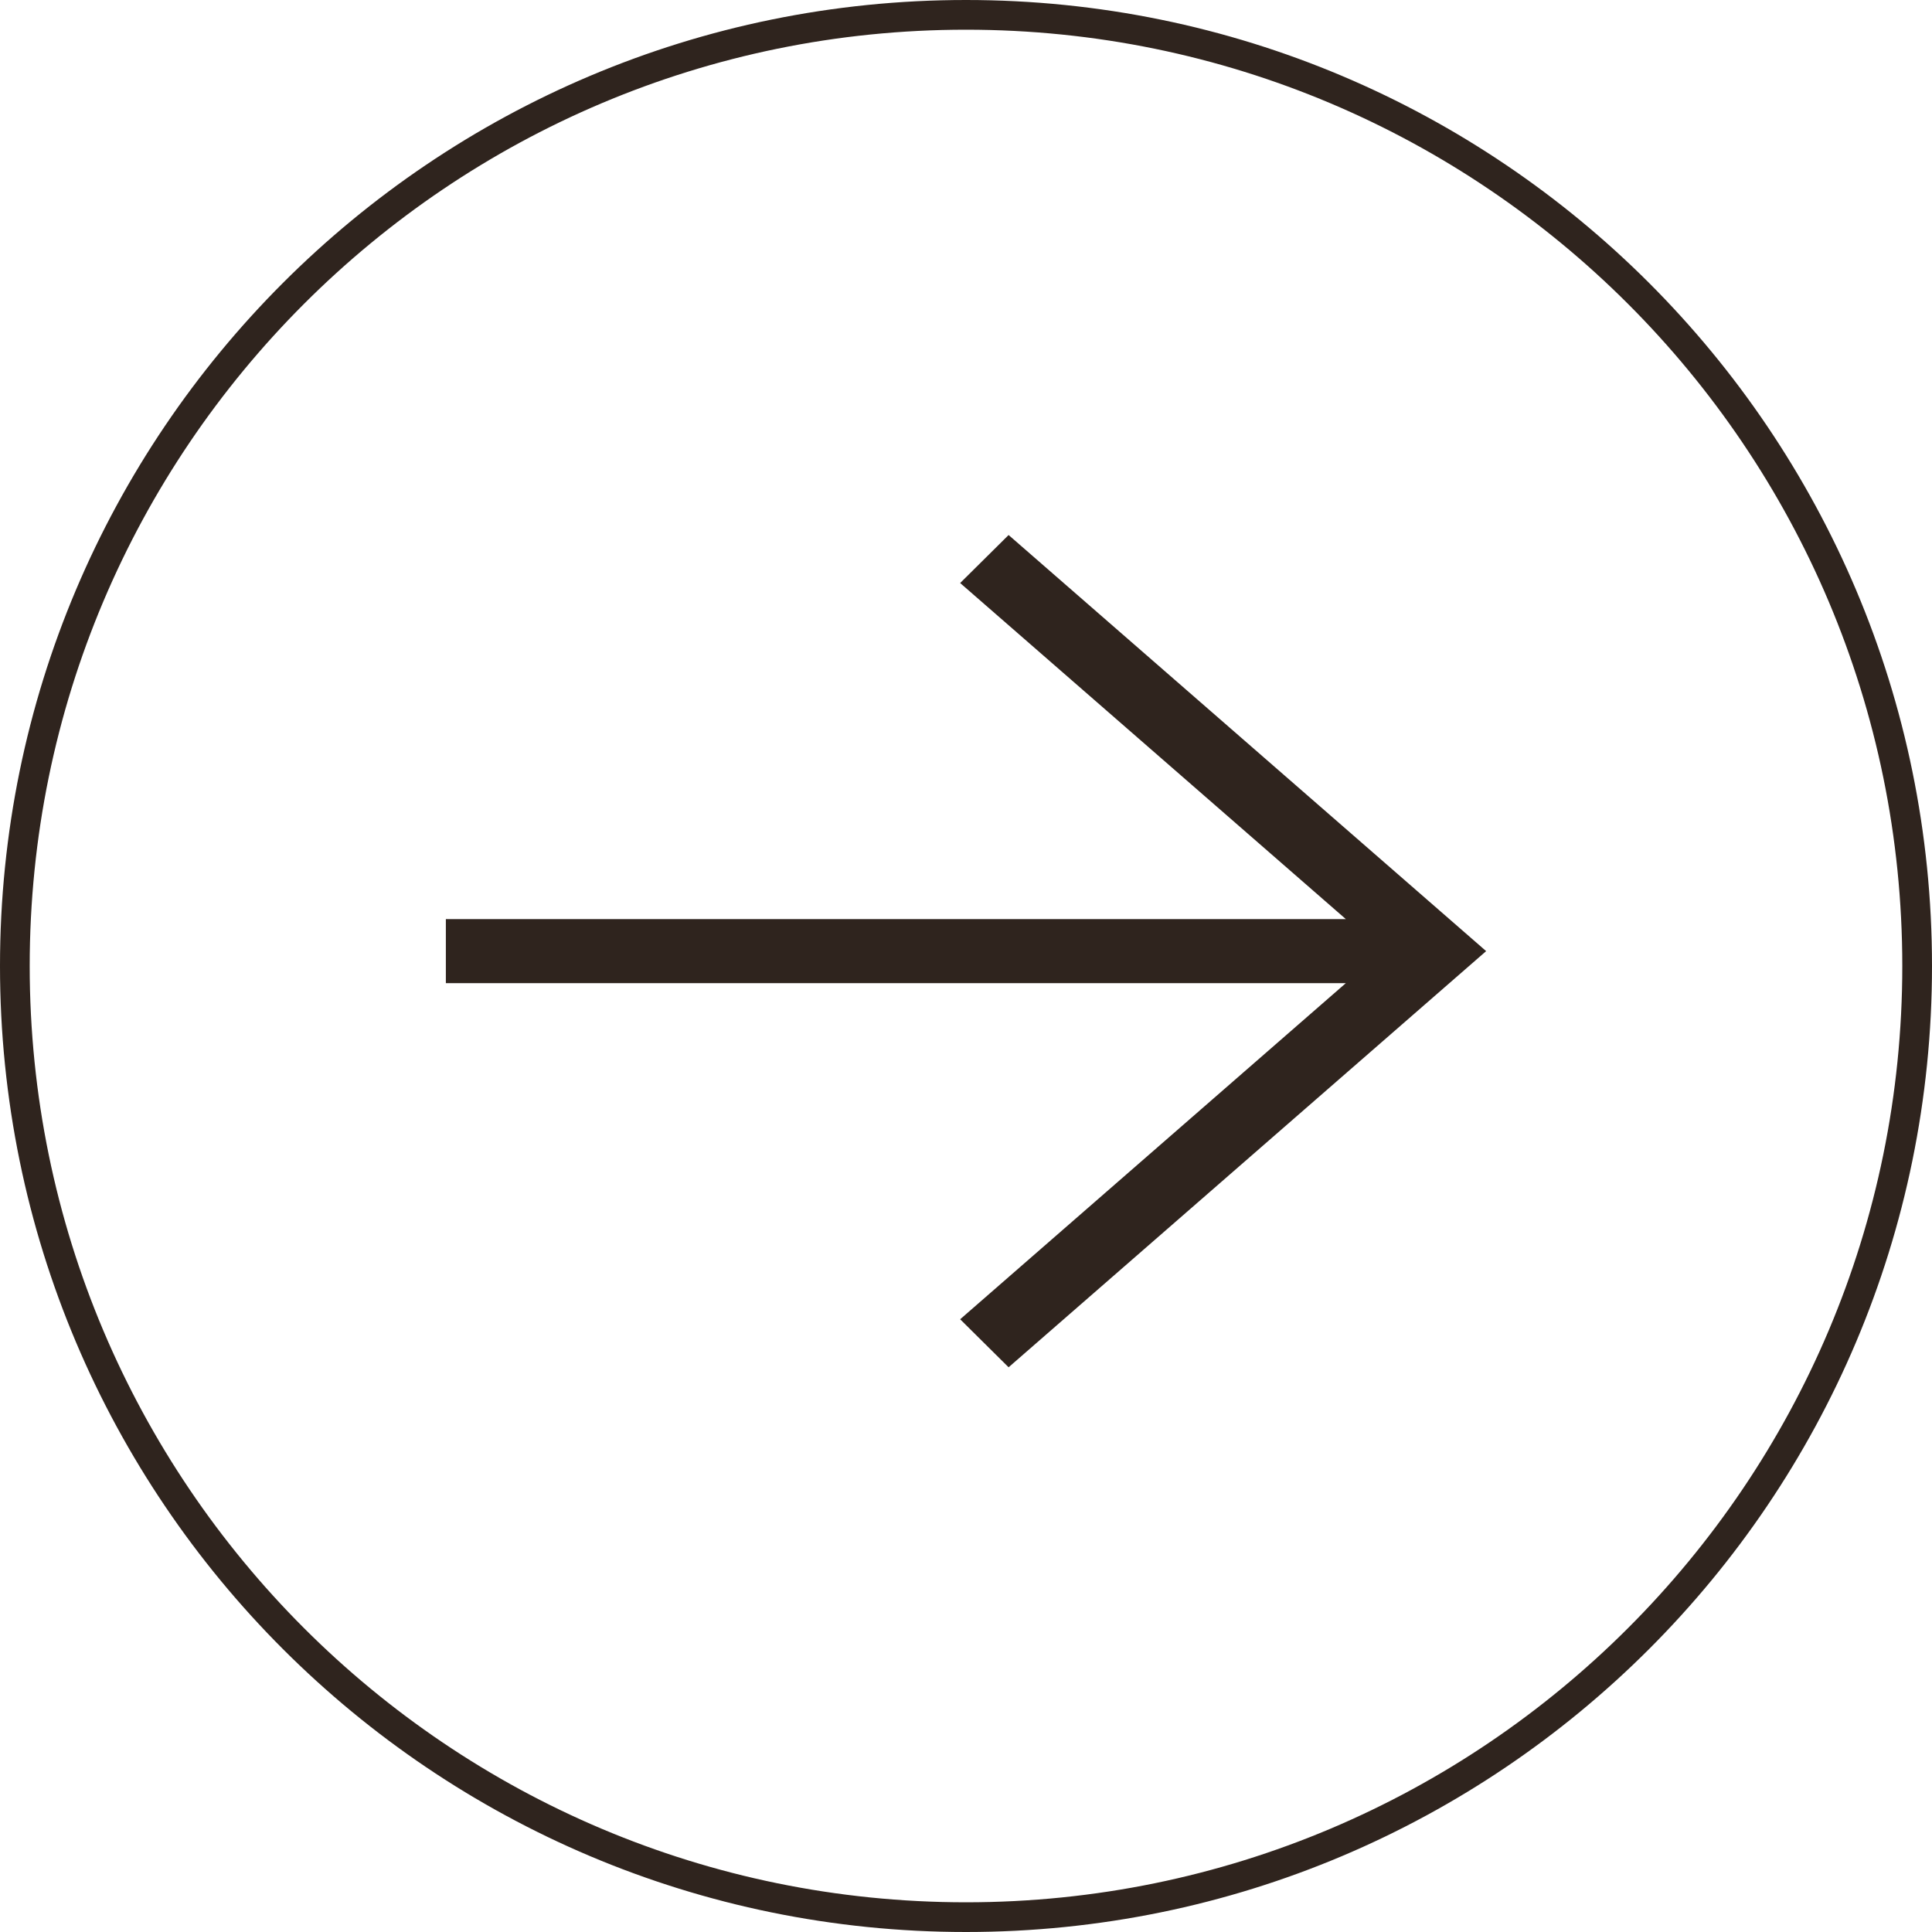
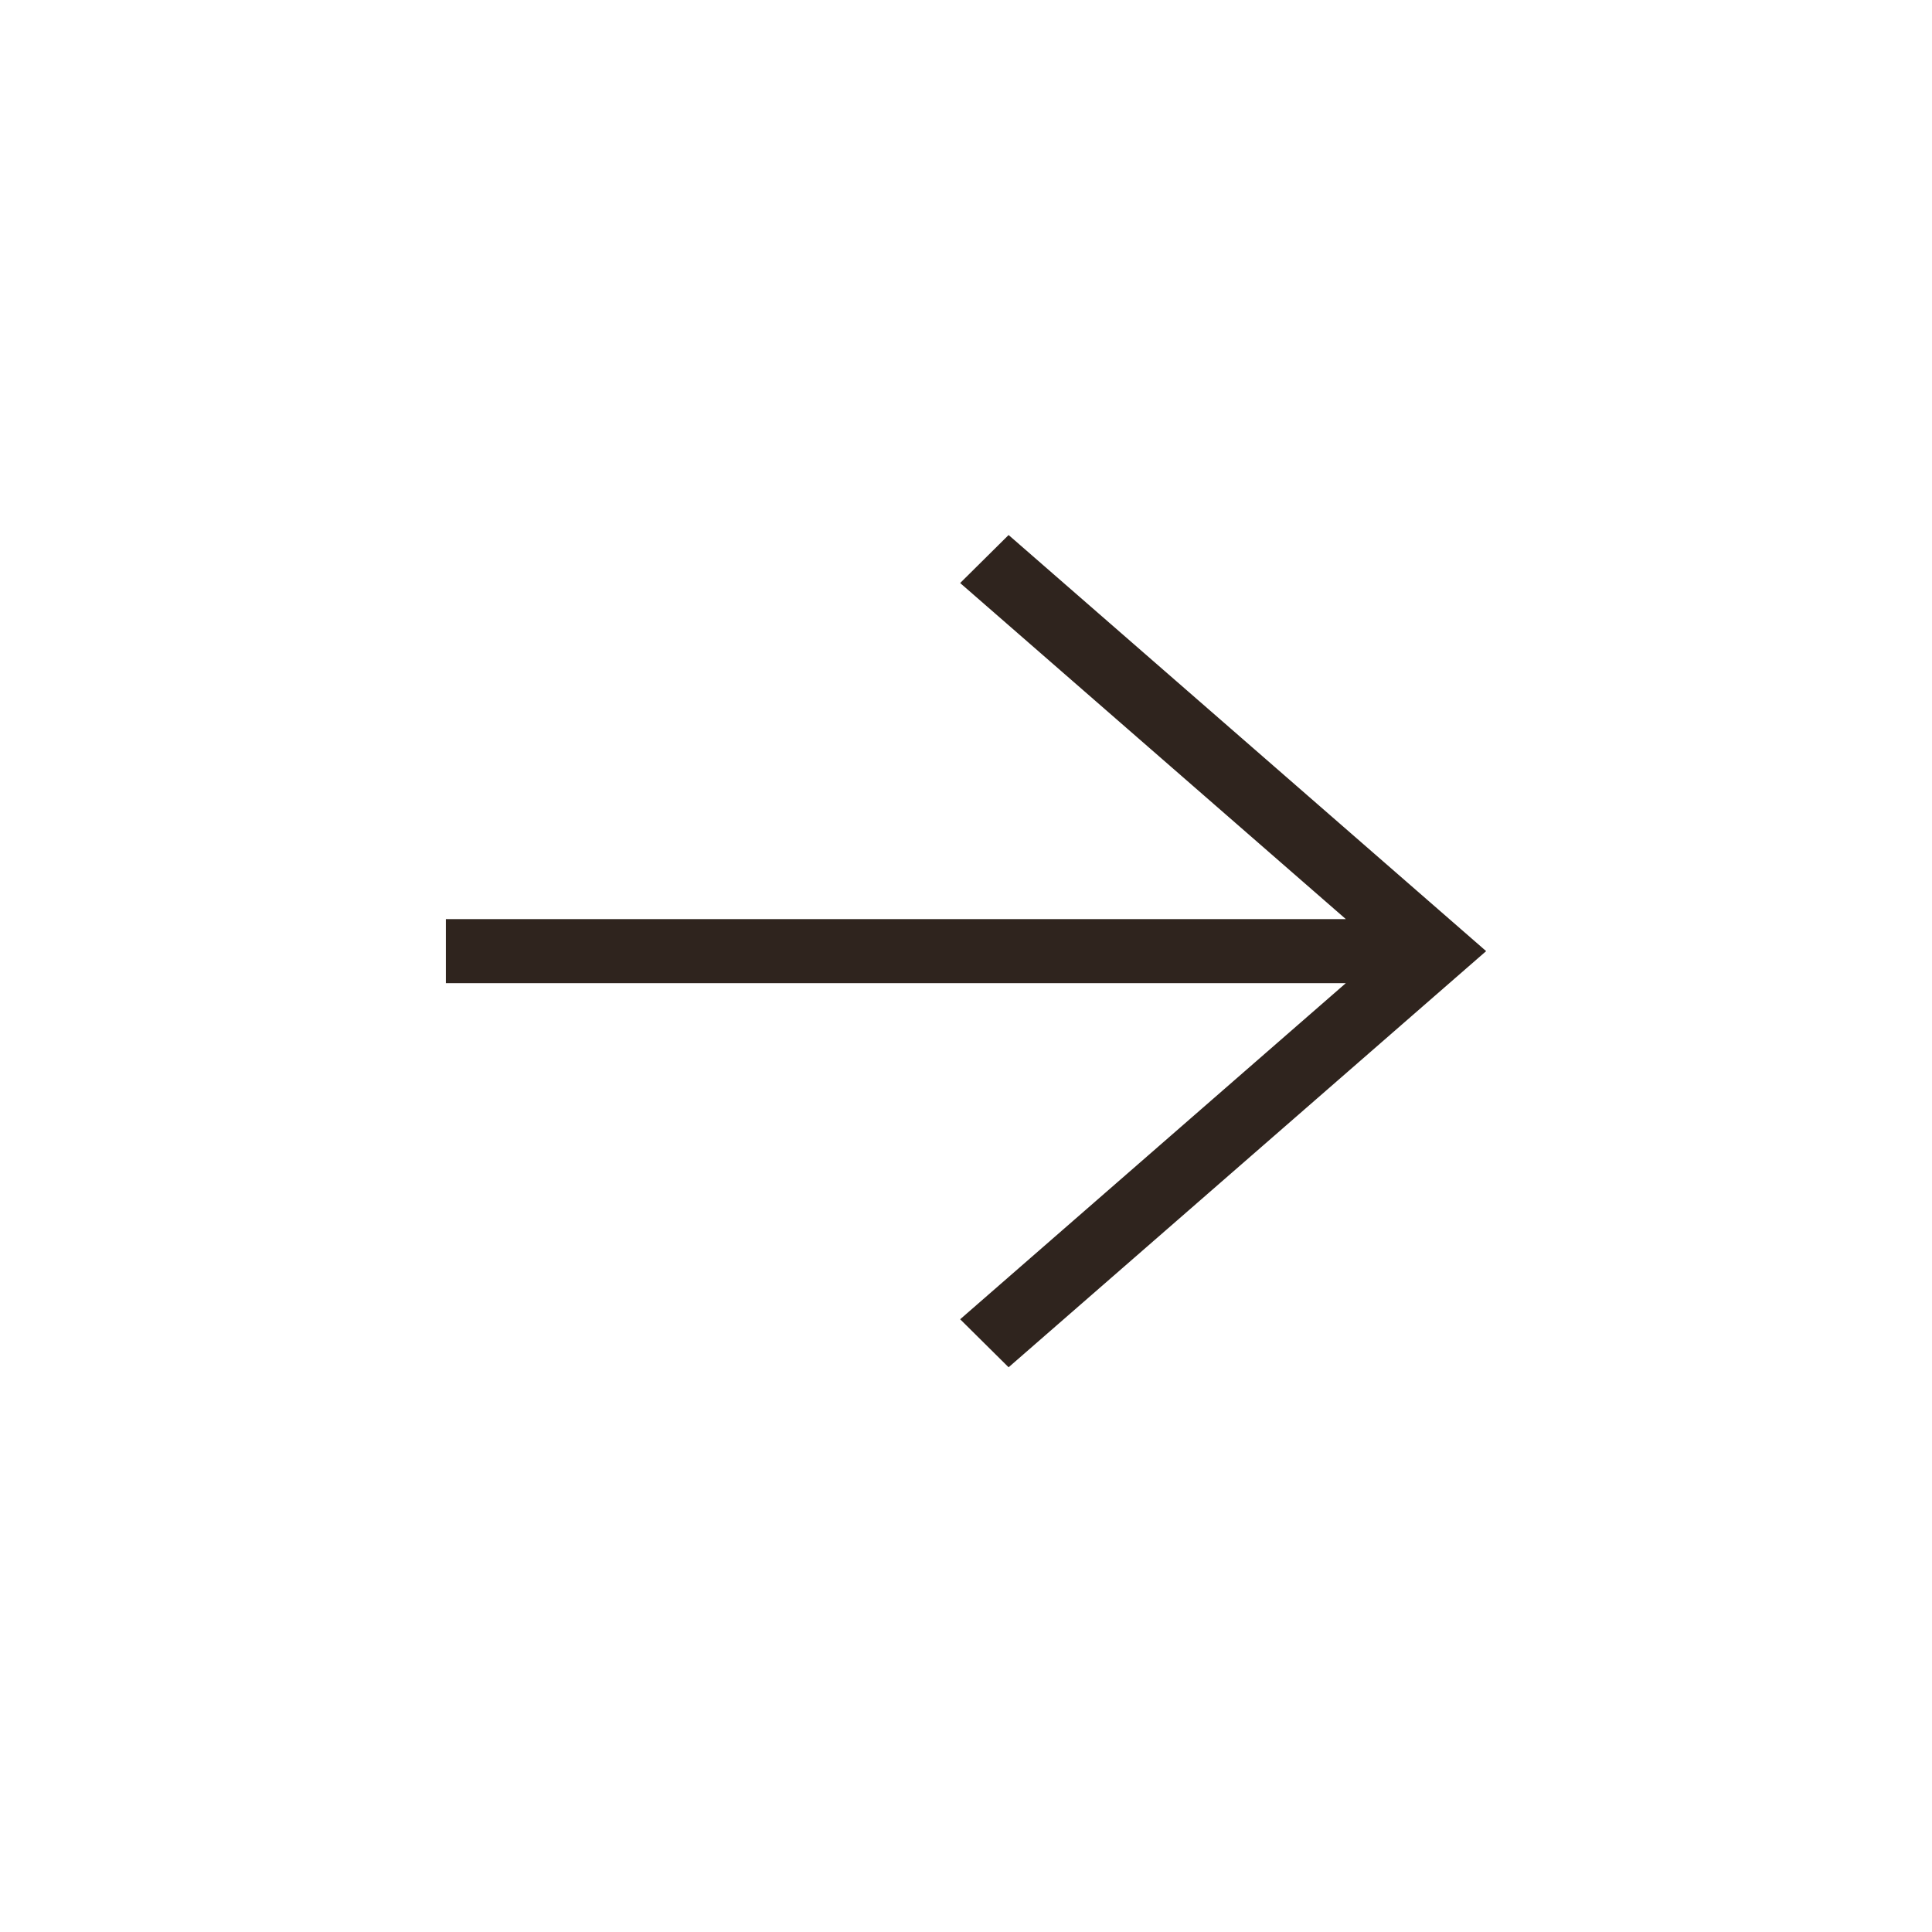
<svg xmlns="http://www.w3.org/2000/svg" width="40" height="40" viewBox="0 0 40 40" fill="none">
  <path d="M19.879 27.314L27.864 20.355H9.231V19.029H27.864L19.879 12.071L20.882 11.077L30.769 19.692L20.882 28.308L19.879 27.314Z" fill="#2F241E" />
-   <path fill-rule="evenodd" clip-rule="evenodd" d="M20 40C8.954 40 0 31.046 0 20C0 8.954 8.954 0 20 0C31.046 0 40 8.954 40 20C40 31.046 31.046 40 20 40ZM20 39.385C30.706 39.385 39.385 30.706 39.385 20C39.385 9.294 30.706 0.615 20 0.615C9.294 0.615 0.615 9.294 0.615 20C0.615 30.706 9.294 39.385 20 39.385Z" fill="#2F241E" />
</svg>